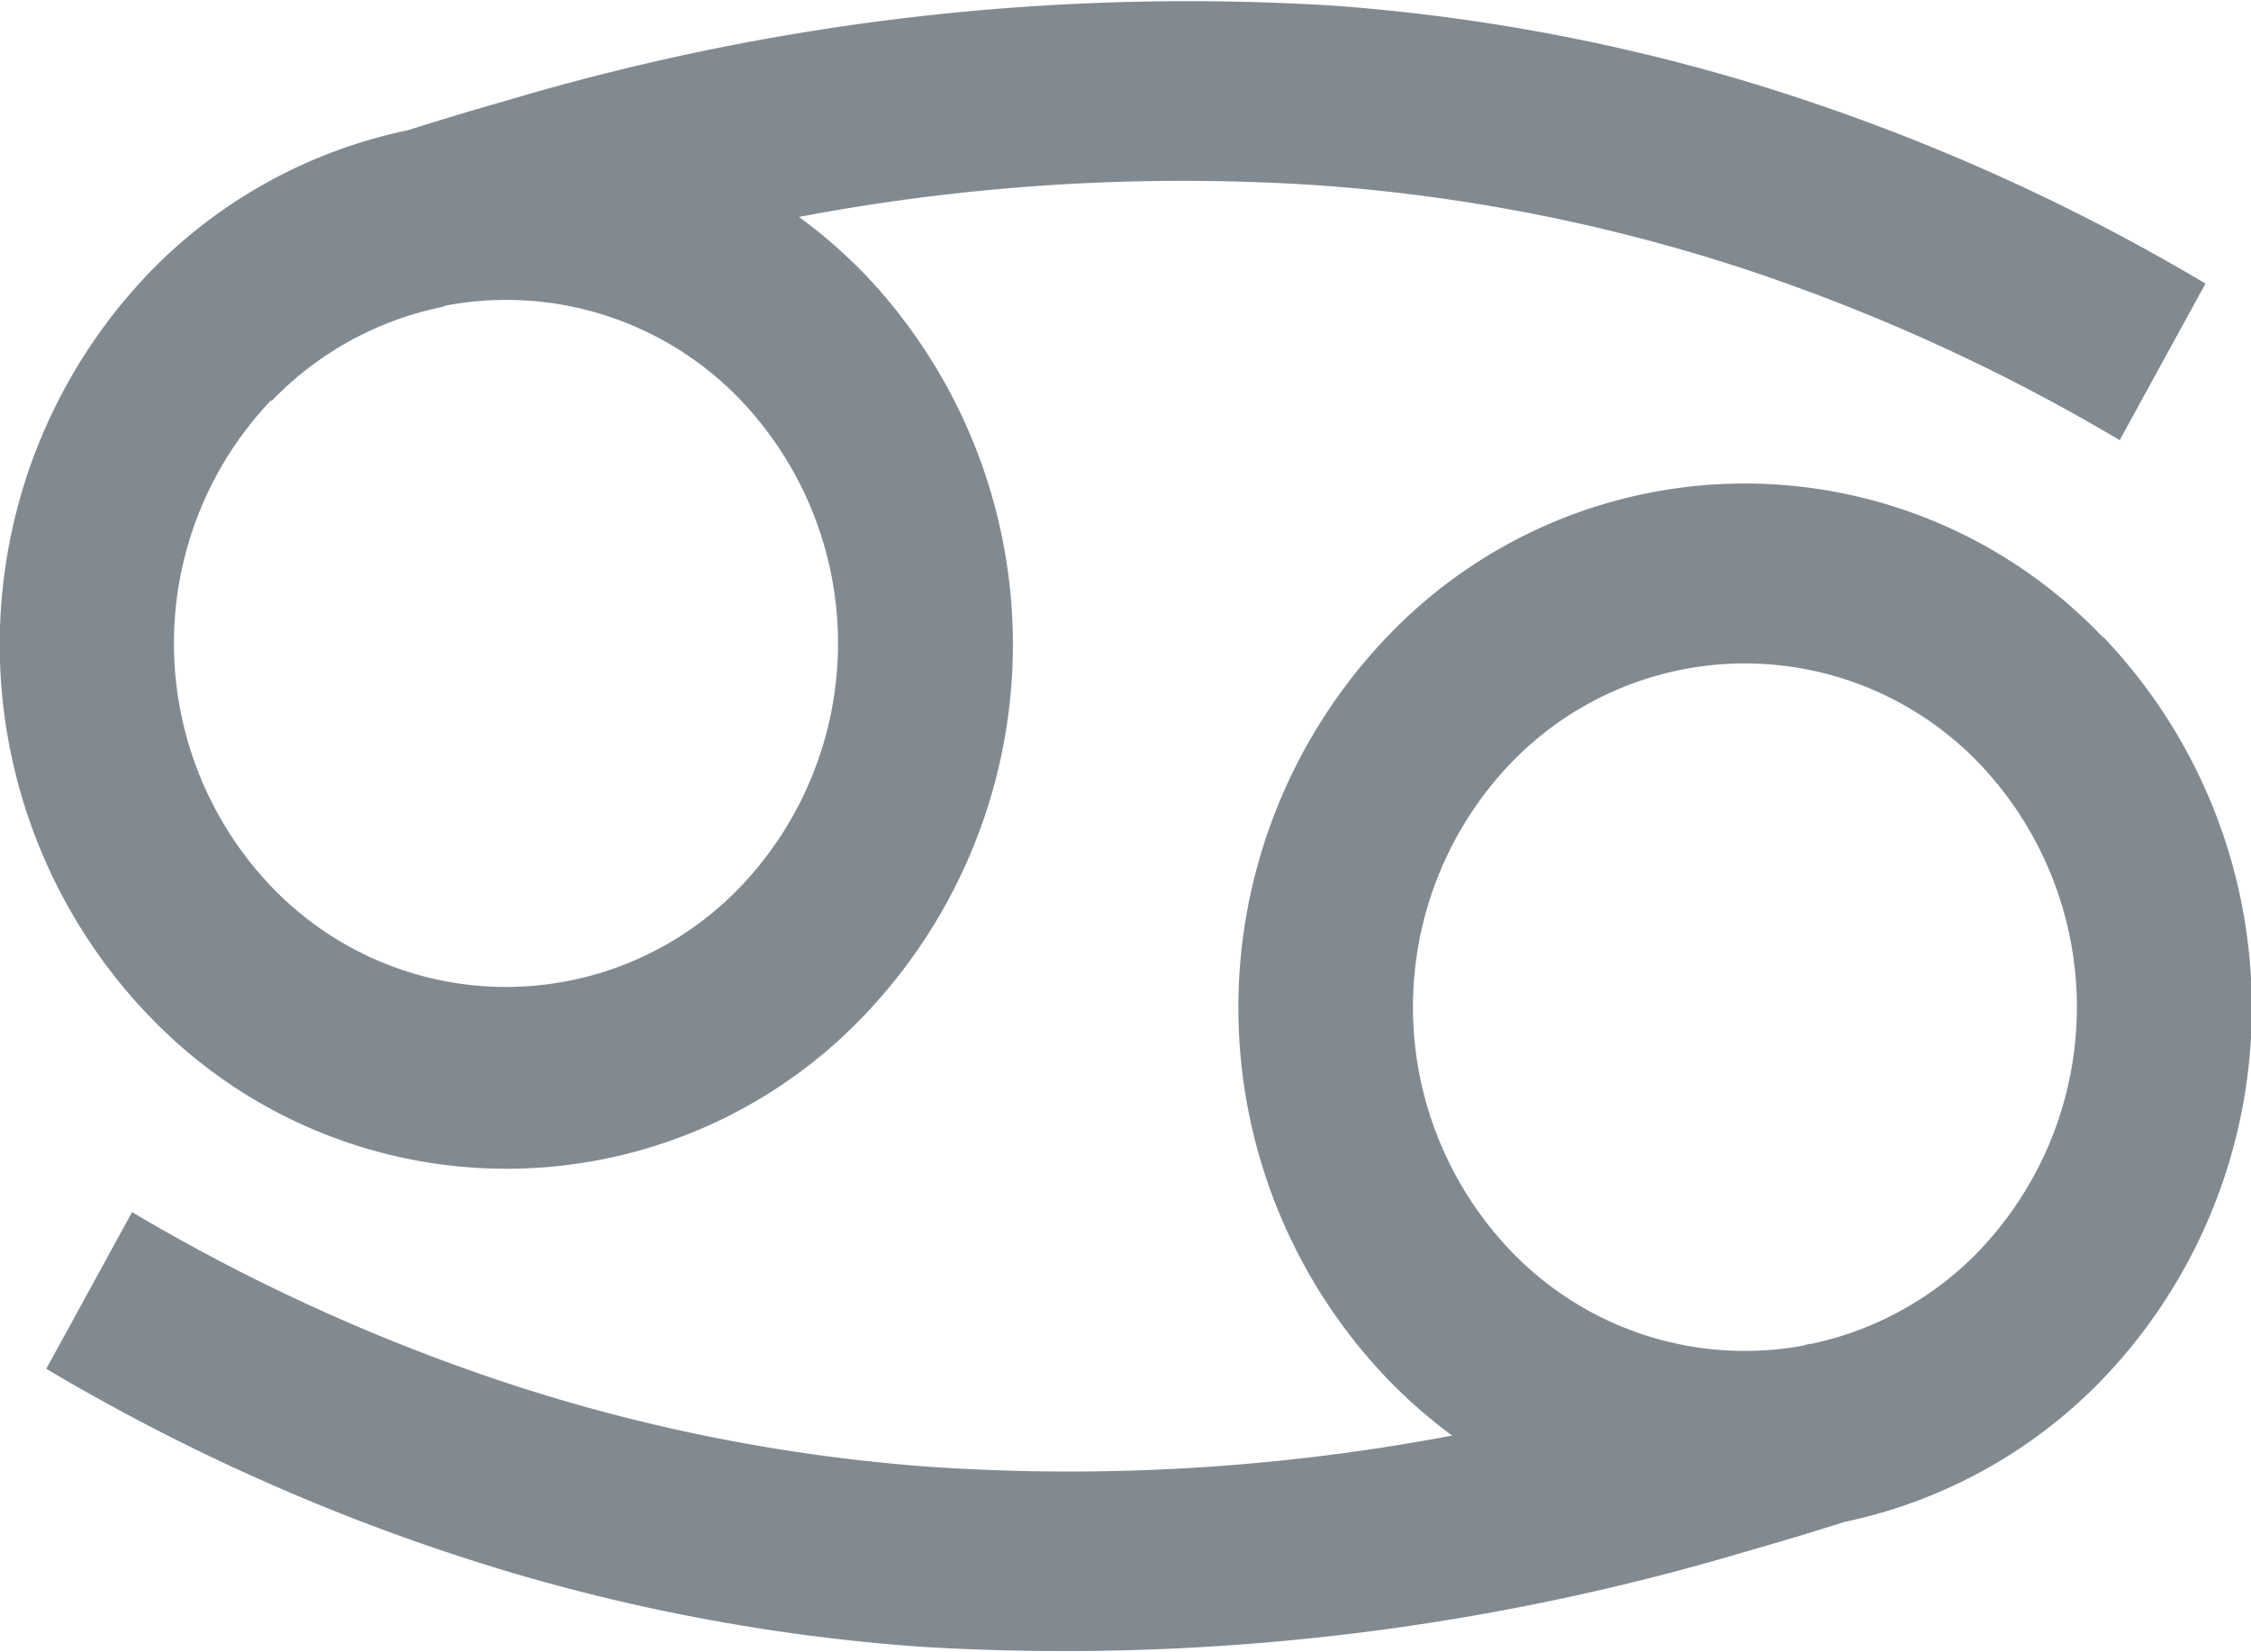
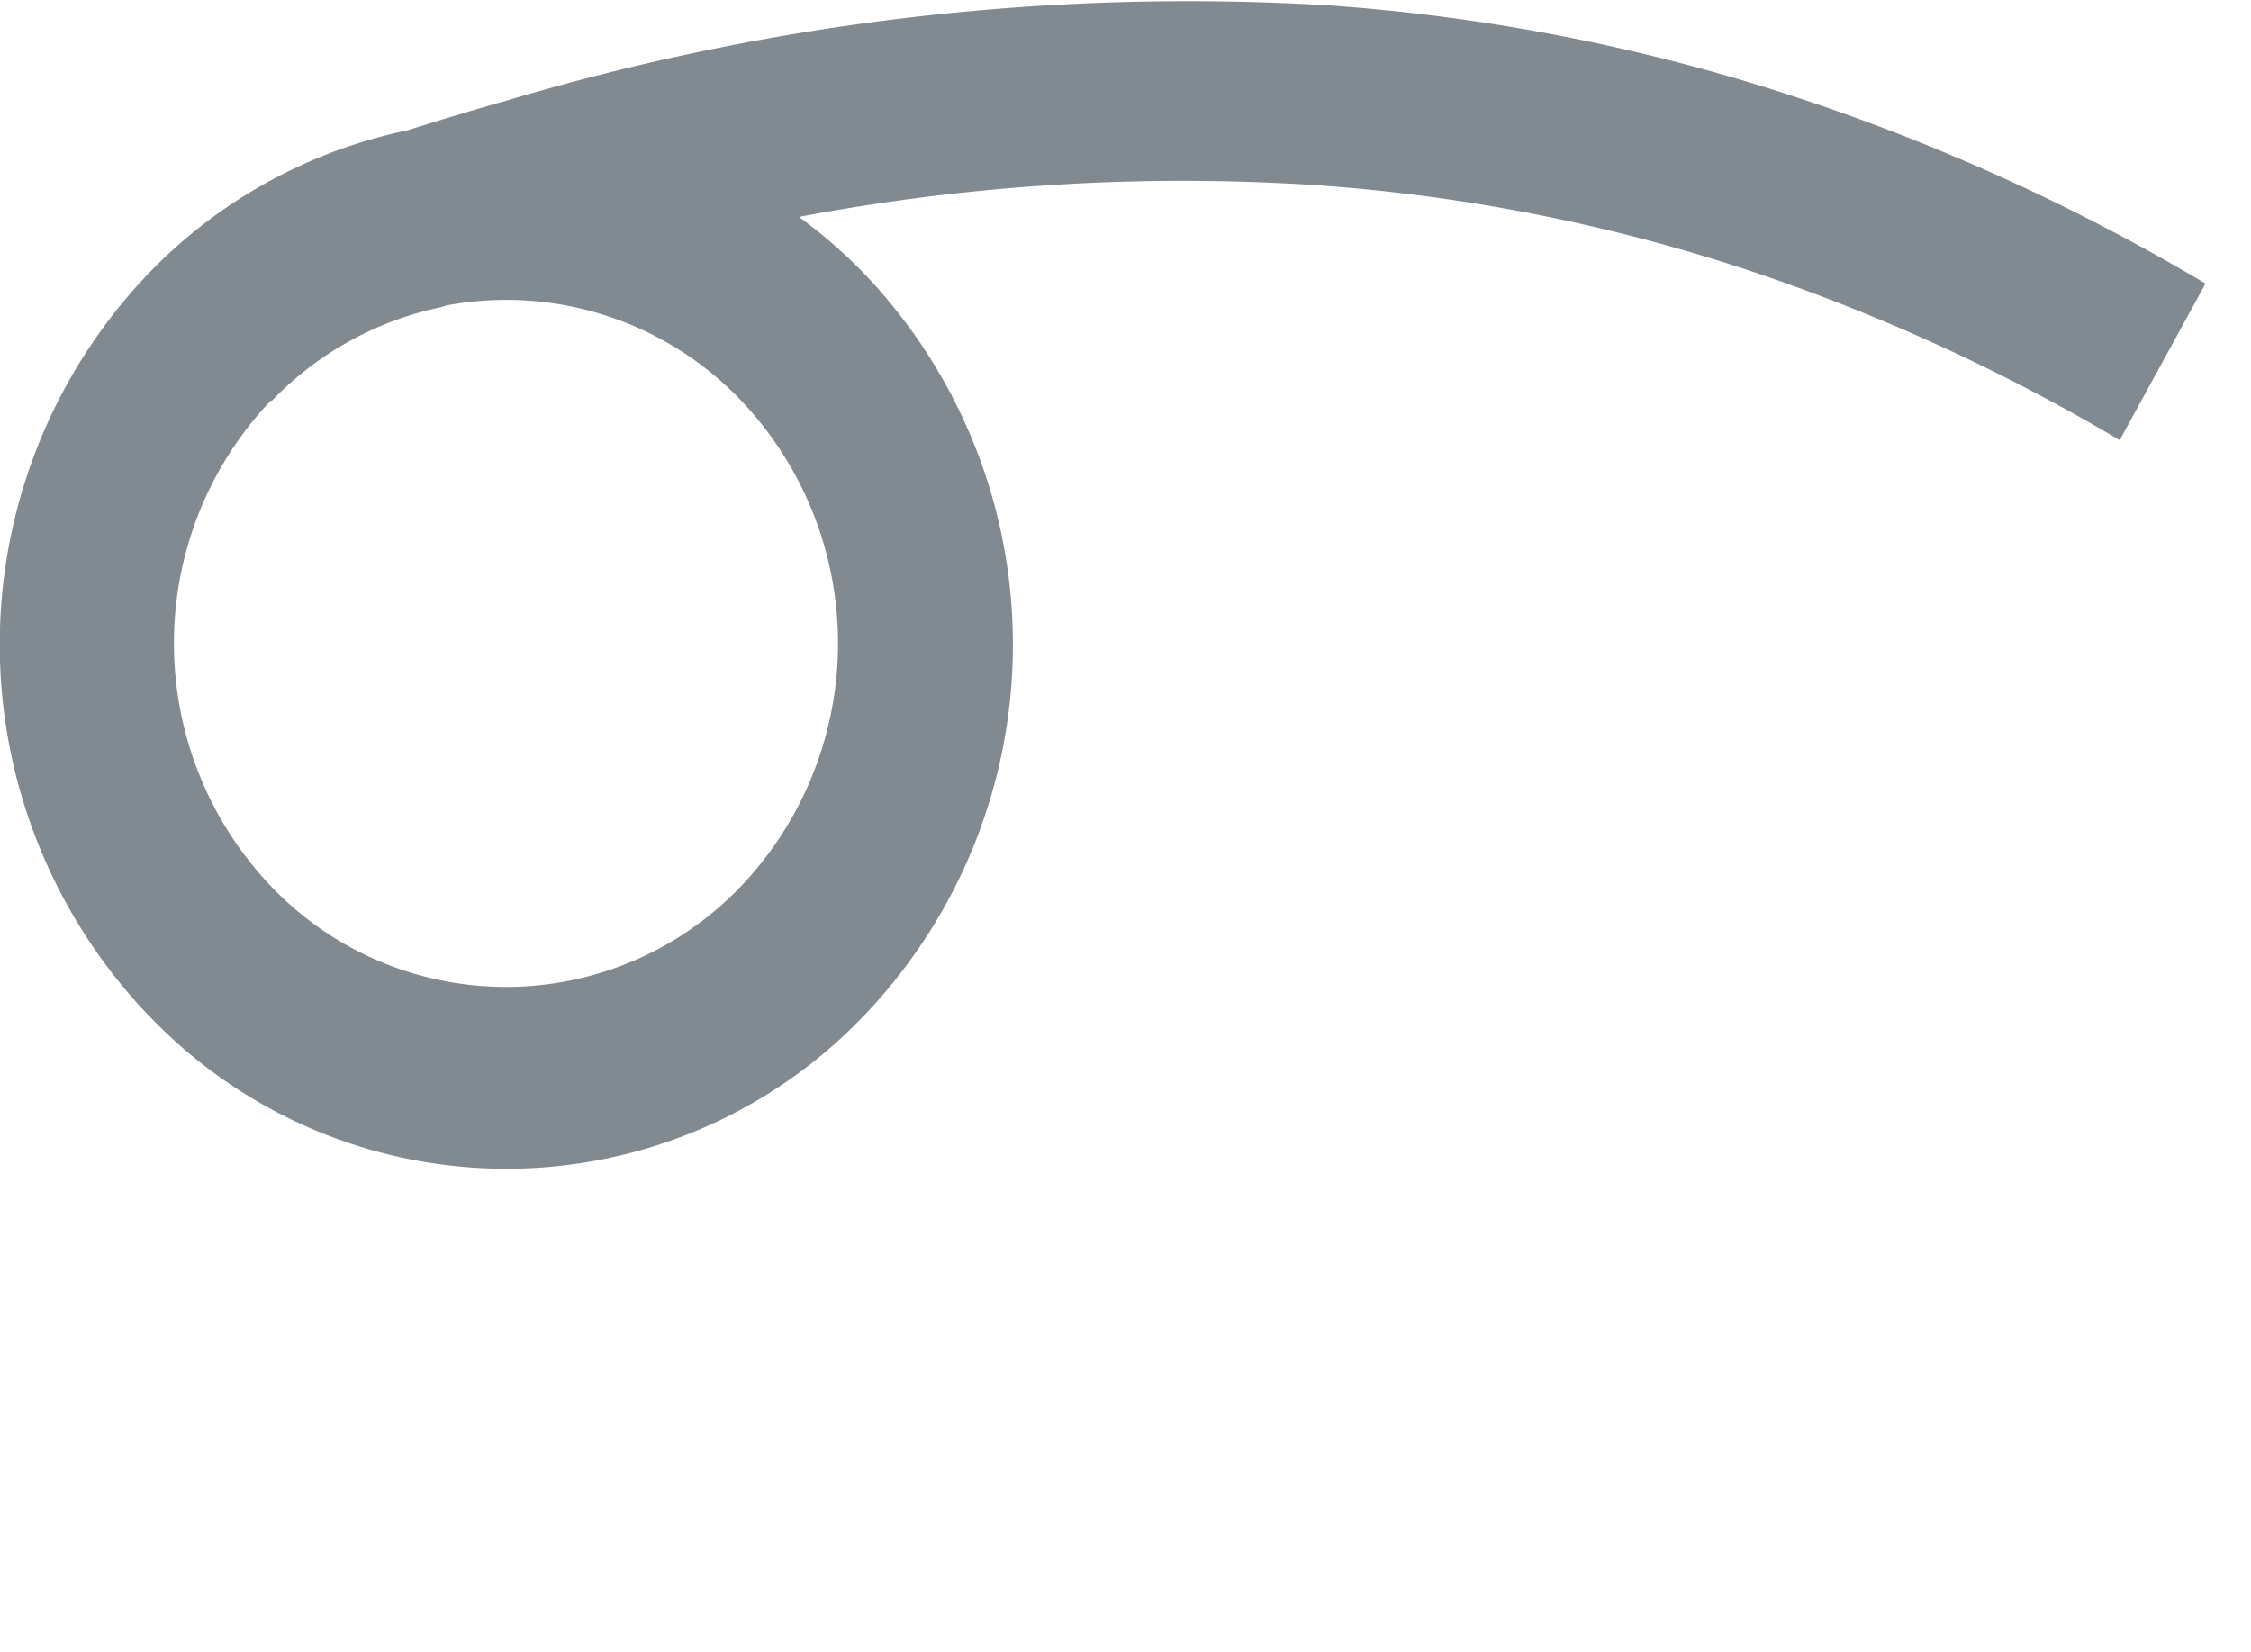
<svg xmlns="http://www.w3.org/2000/svg" width="18" height="13.211" viewBox="0 0 18 13.211">
  <g id="Group_11485" data-name="Group 11485" transform="translate(-131.984 -214.624)">
    <path id="Path_34745" data-name="Path 34745" d="M133.17,222.742a3.95,3.95,0,0,0,5.727,0h0a4.294,4.294,0,0,0,0-5.927v0a4.069,4.069,0,0,0-.524-.456,16.454,16.454,0,0,1,4.151-.253,14.116,14.116,0,0,1,3.4.666,15.316,15.316,0,0,1,3.01,1.372l.686-1.252a16.459,16.459,0,0,0-3.7-1.625,15.445,15.445,0,0,0-3.306-.6,19.072,19.072,0,0,0-6.581.762q-.392.111-.789.237a4.006,4.006,0,0,0-2.075,1.148v0a4.294,4.294,0,0,0,0,5.928Zm.984-4.909h0a2.618,2.618,0,0,1,1.361-.753v0l.039-.013a2.593,2.593,0,0,1,2.354.758l0,0a2.82,2.82,0,0,1,0,3.888v0a2.595,2.595,0,0,1-3.756,0,2.82,2.82,0,0,1,0-3.888Z" fill="#818a91" />
-     <path id="Path_34746" data-name="Path 34746" d="M148.916,221.569v0h0a3.949,3.949,0,0,0-5.724,0h0a4.293,4.293,0,0,0,0,5.928,4,4,0,0,0,.522.458,16.45,16.45,0,0,1-4.146.252,14.085,14.085,0,0,1-3.4-.668,15.278,15.278,0,0,1-3.01-1.371l-.686,1.253a16.485,16.485,0,0,0,3.7,1.624,15.421,15.421,0,0,0,3.307.6,19.085,19.085,0,0,0,6.58-.761c.263-.075.527-.154.791-.238a4.007,4.007,0,0,0,2.072-1.149h0a4.294,4.294,0,0,0,0-5.927Zm-.985,4.906v0a2.619,2.619,0,0,1-1.361.75v-.005l-.045.015a2.589,2.589,0,0,1-2.348-.763,2.822,2.822,0,0,1,0-3.888h0a2.595,2.595,0,0,1,3.756,0l0,0a2.821,2.821,0,0,1,0,3.888Z" transform="translate(-0.118 -1.85)" fill="#818a91" />
  </g>
</svg>